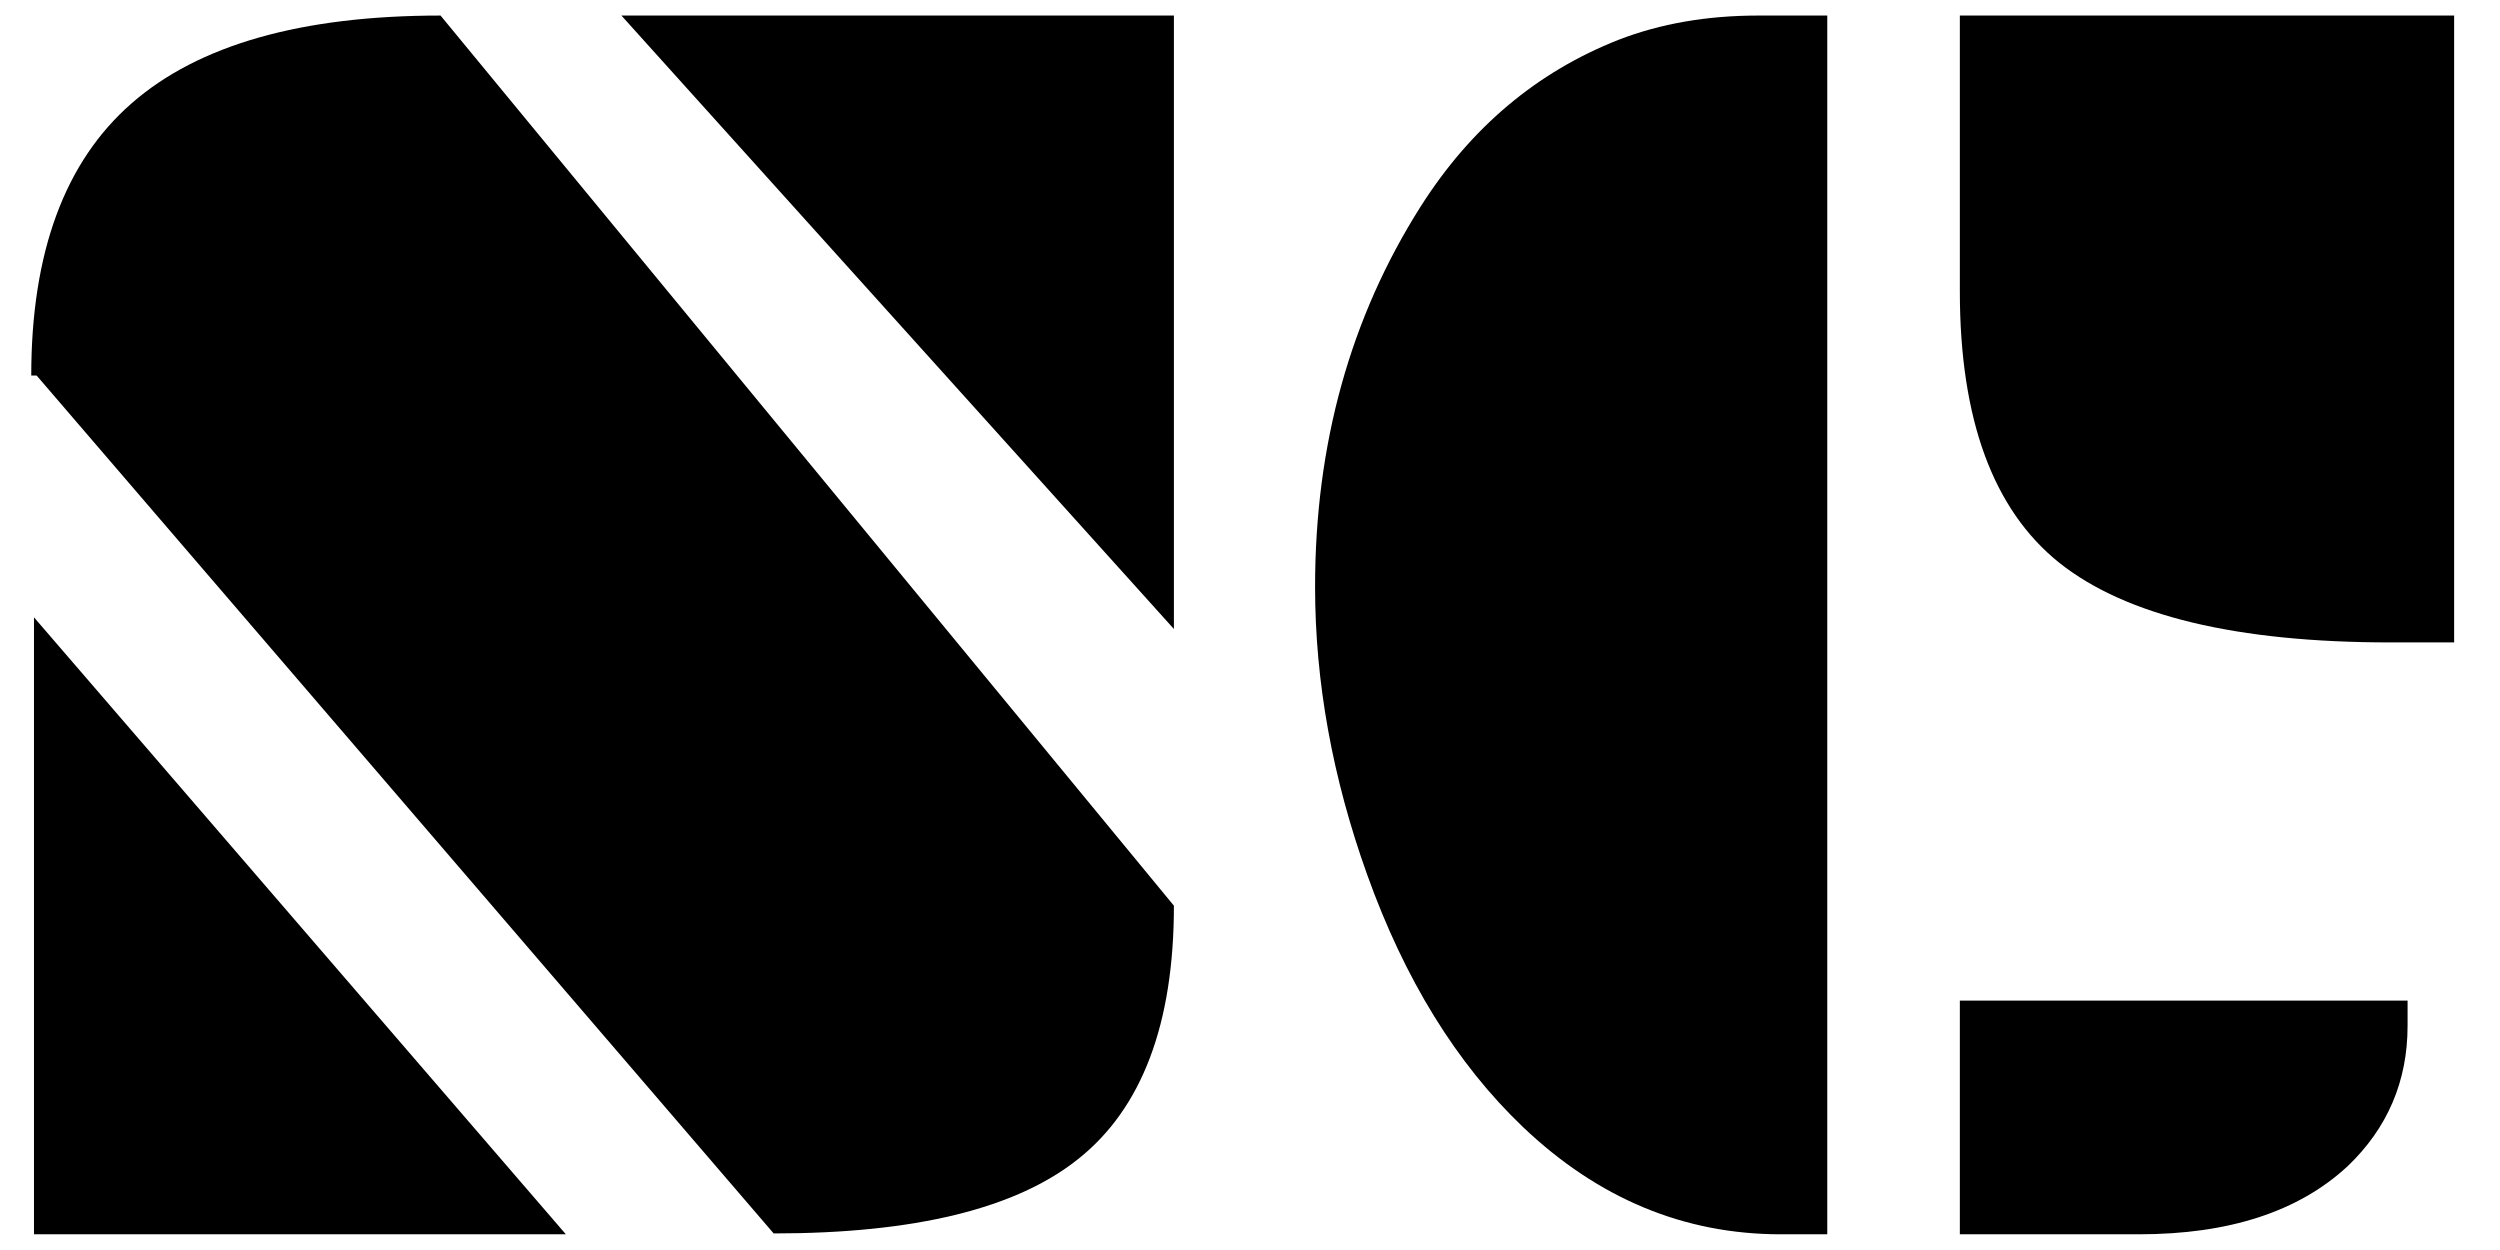
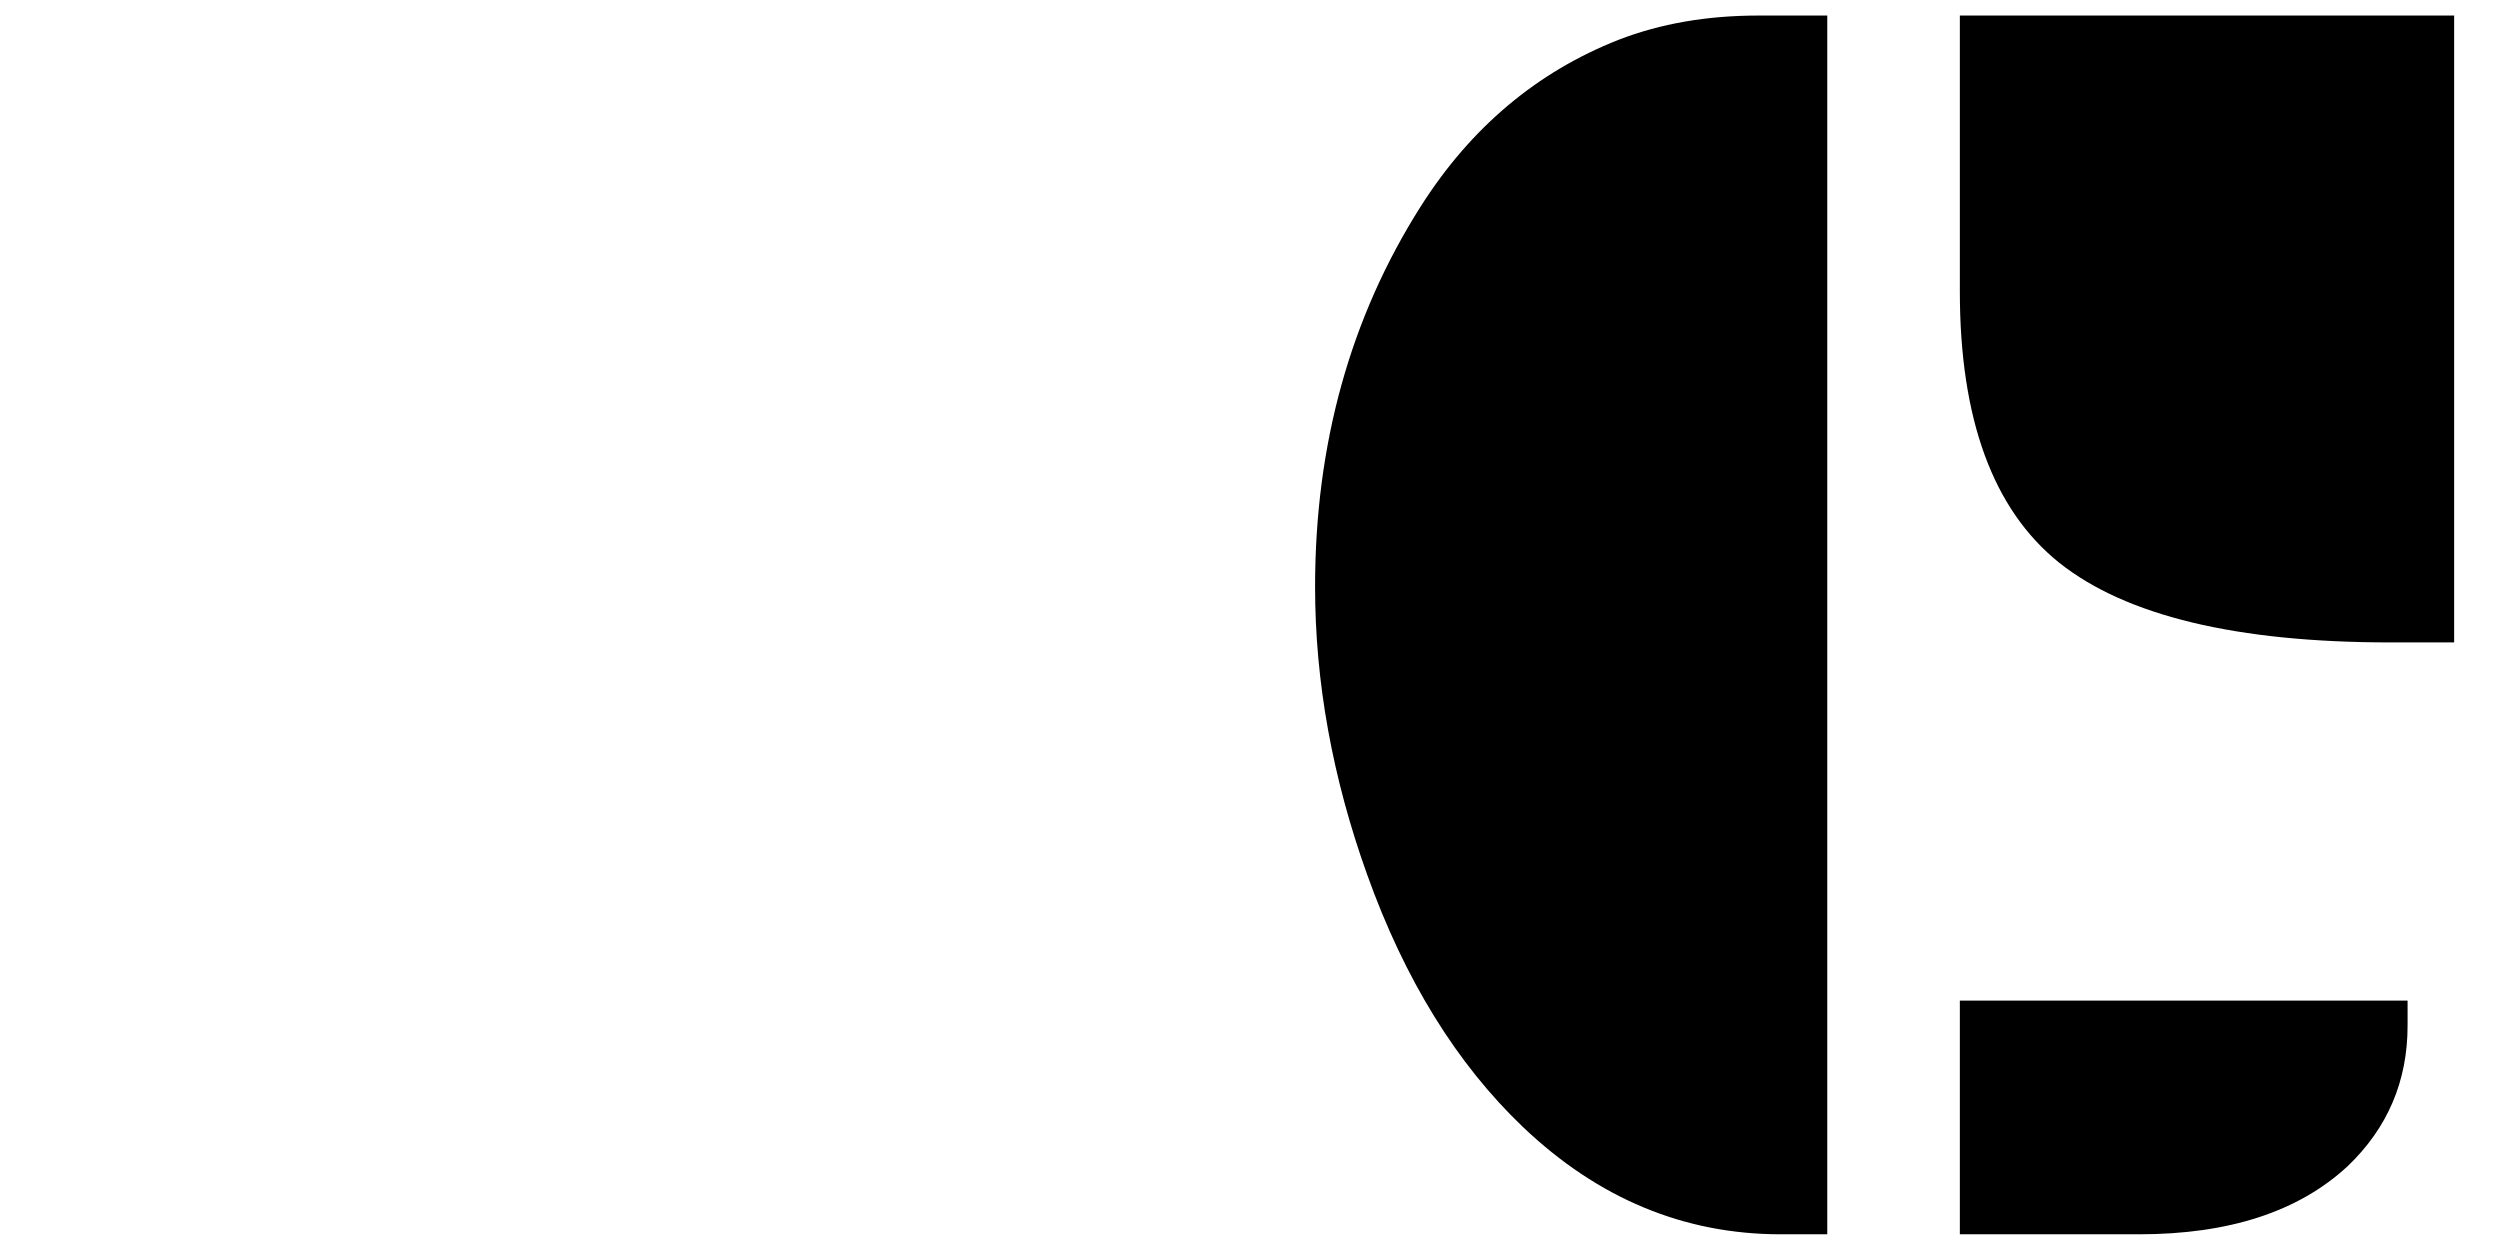
<svg xmlns="http://www.w3.org/2000/svg" width="32" height="16" viewBox="0 0 32 16" fill="none">
  <path d="M25.086 0.199H31.413V8.223H30.599C28.628 8.223 27.214 7.883 26.358 7.203C25.51 6.523 25.086 5.365 25.086 3.73V0.199ZM22.793 15.799C21.555 15.799 20.455 15.341 19.492 14.424C18.644 13.614 17.979 12.536 17.498 11.191C17.055 9.954 16.833 8.727 16.833 7.512C16.833 5.686 17.284 4.062 18.186 2.641C18.827 1.632 19.672 0.921 20.719 0.509C21.254 0.302 21.85 0.199 22.507 0.199H23.389V15.799H22.793ZM25.086 12.808H30.817V13.129C30.817 13.839 30.561 14.439 30.049 14.928C29.422 15.509 28.532 15.799 27.378 15.799H25.086V12.808Z" fill="black" />
-   <path d="M7.954 0.199H15.026V8.051L7.954 0.199ZM0.469 4.807H0.4C0.4 3.233 0.828 2.071 1.684 1.323C2.54 0.574 3.858 0.199 5.639 0.199L15.026 11.593C15.026 13.106 14.617 14.187 13.8 14.836C13.005 15.471 11.706 15.788 9.903 15.788L0.469 4.807ZM0.435 7.902L7.243 15.799H0.435V7.902Z" fill="black" />
</svg>